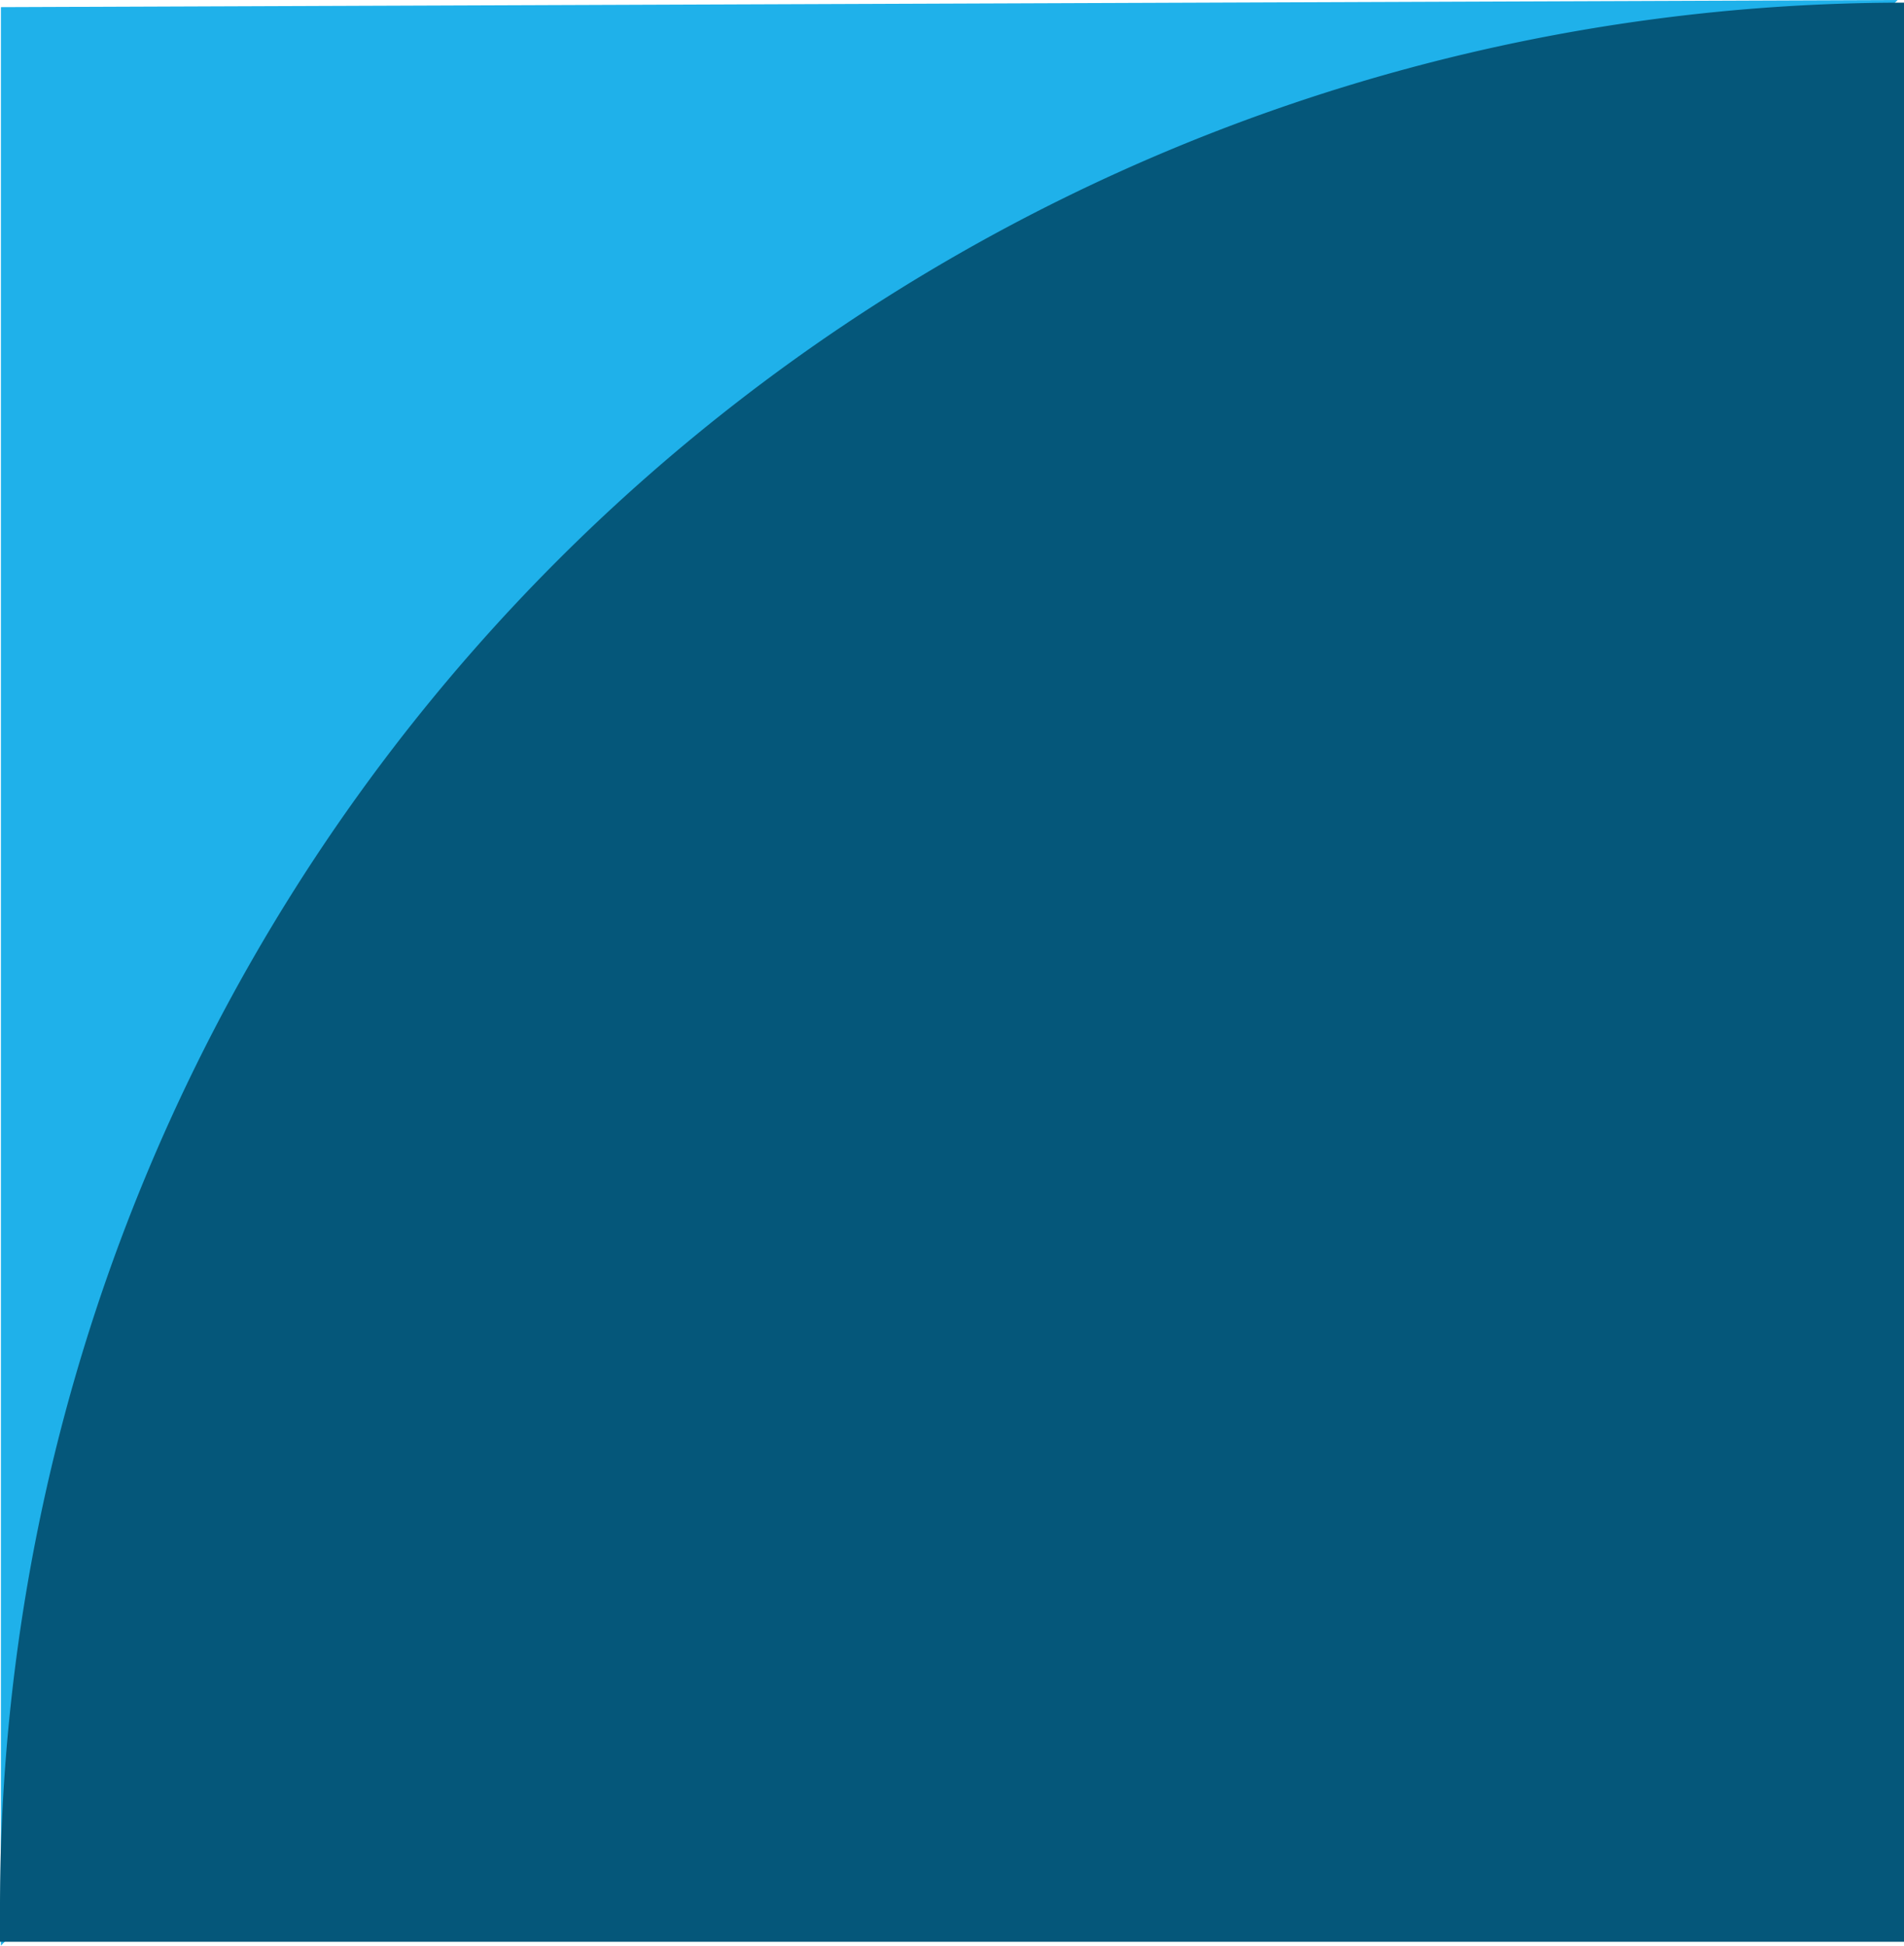
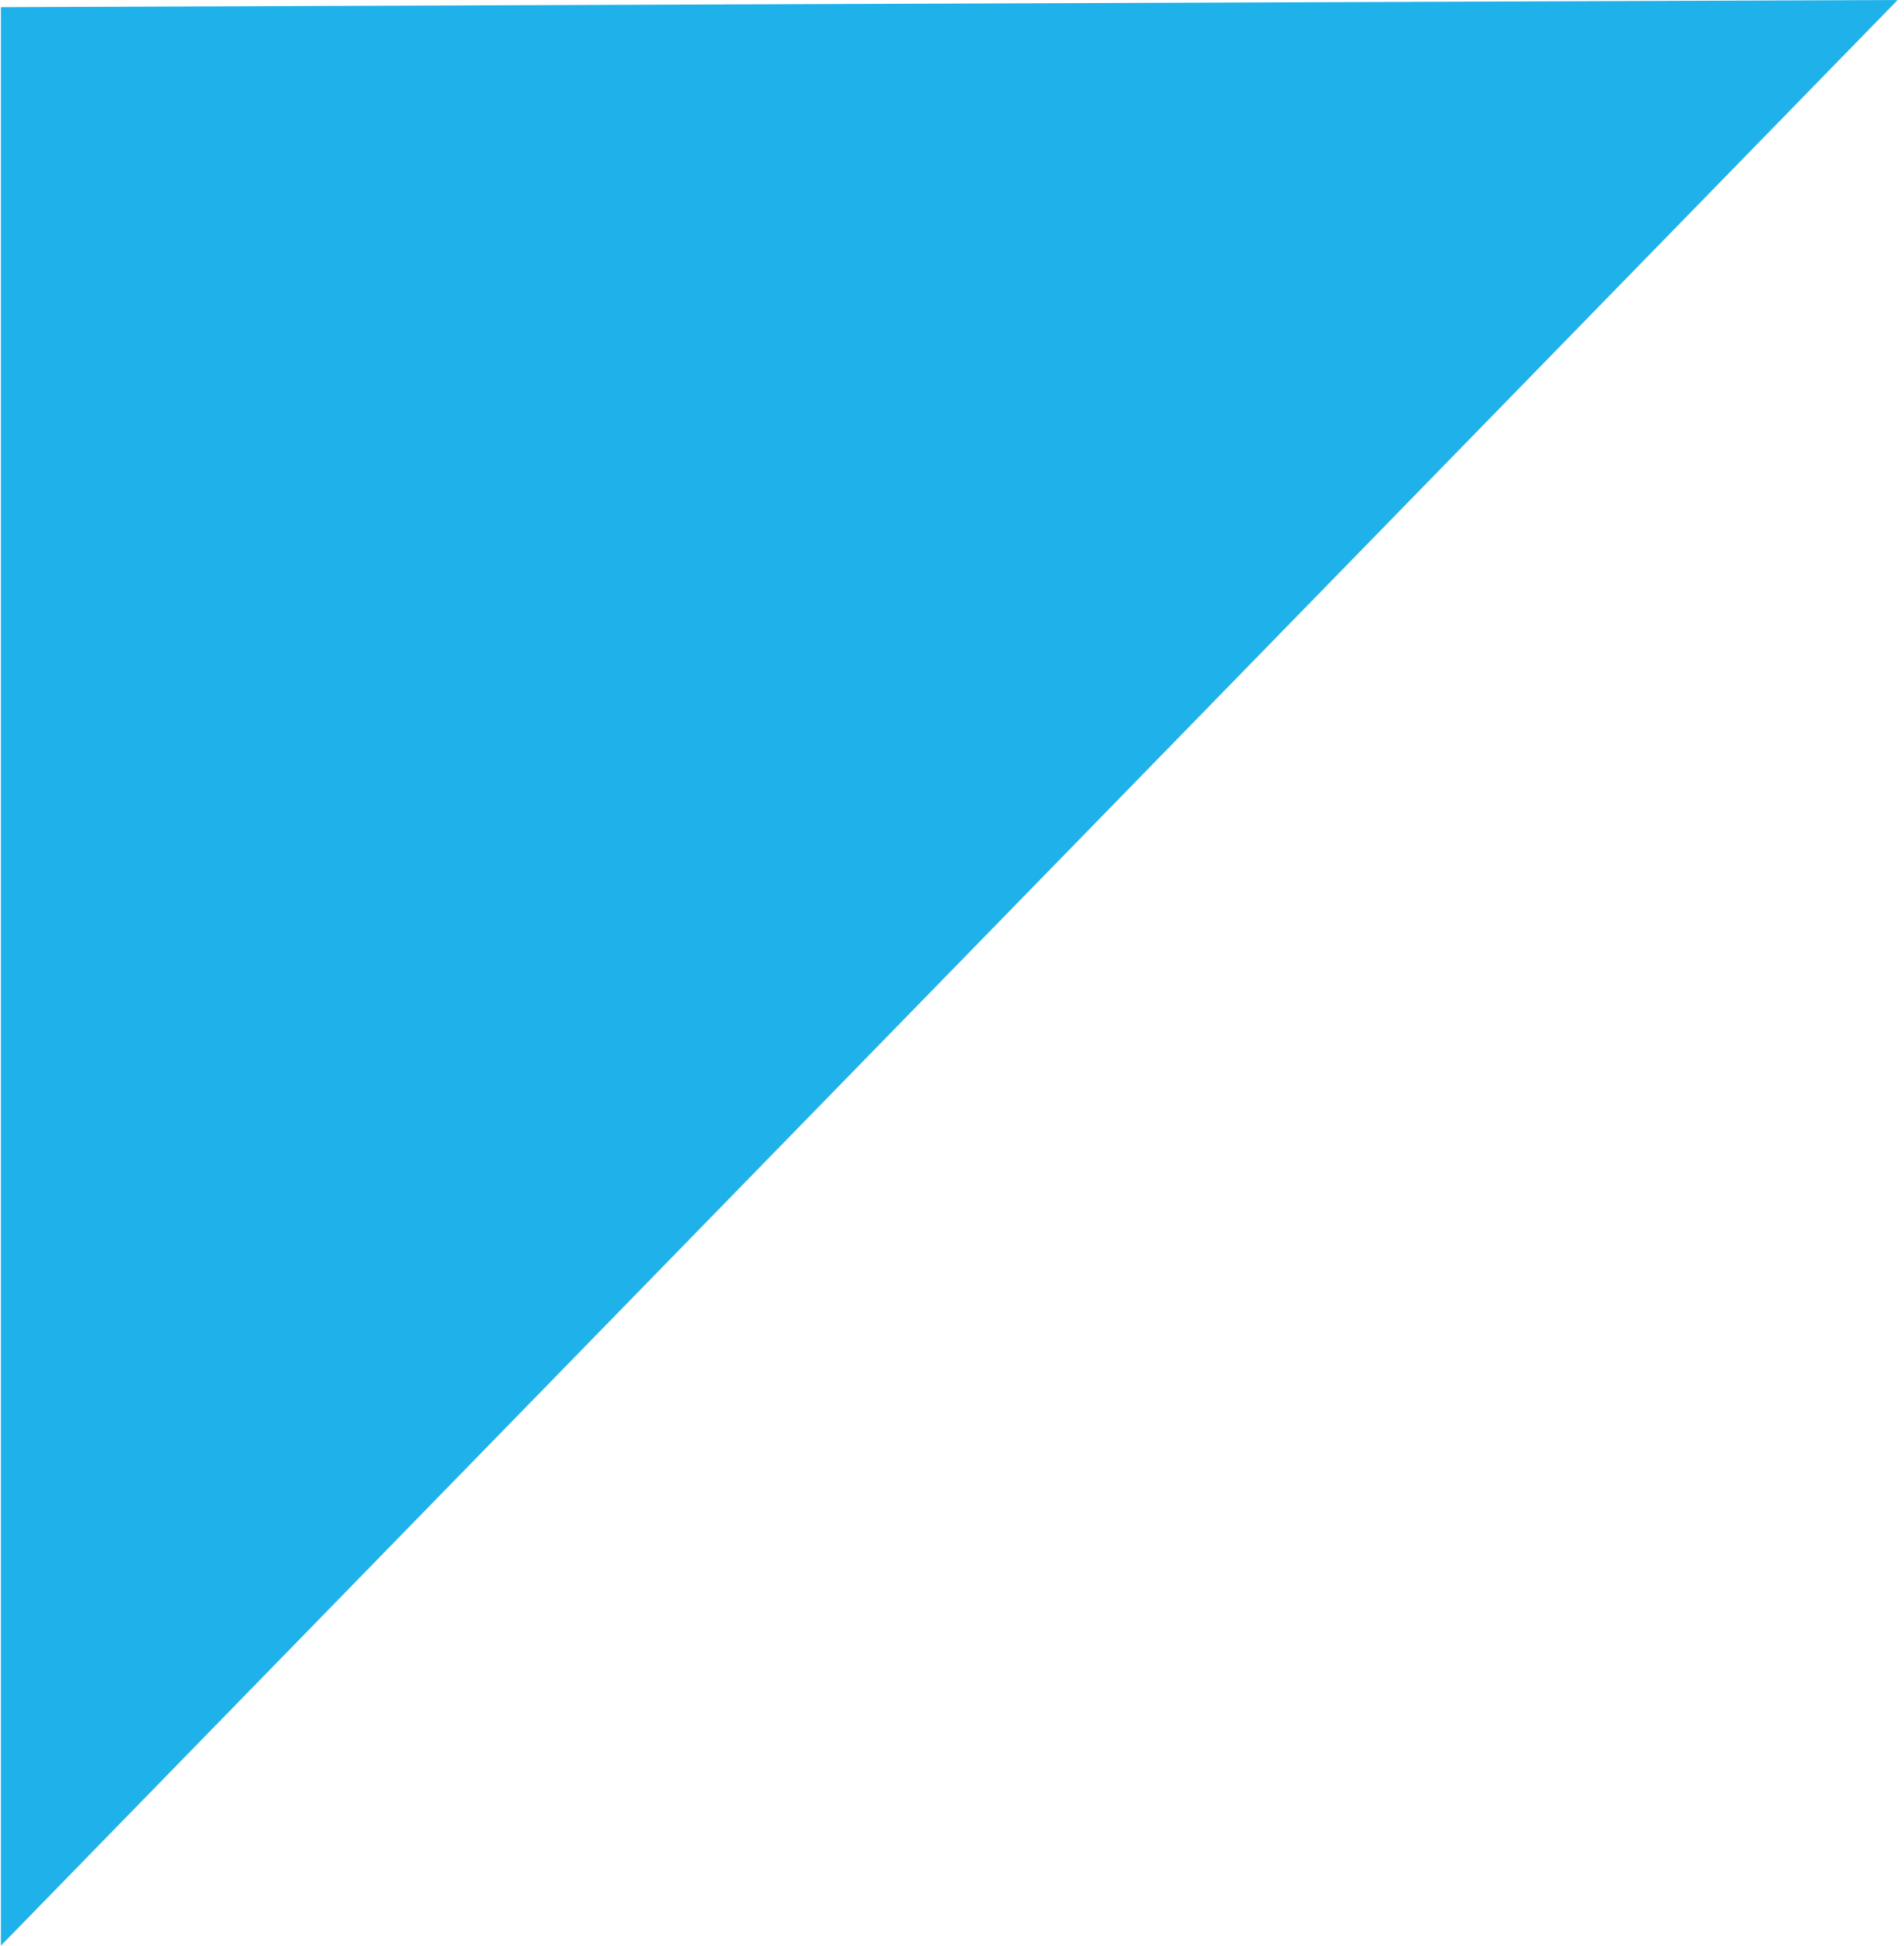
<svg xmlns="http://www.w3.org/2000/svg" width="182.997" height="186.988" viewBox="0 0 182.997 186.988">
  <g id="Artwork_4" data-name="Artwork 4" transform="translate(91.498 93.494)">
    <g id="Raggruppa_23353" data-name="Raggruppa 23353" transform="translate(-91.498 -93.494)">
      <path id="Tracciato_9111" data-name="Tracciato 9111" d="M.088.686v186.3L182.386,0Z" transform="translate(0)" fill="#1fb1ea" />
-       <path id="Rettangolo_7929" data-name="Rettangolo 7929" d="M183,0h0a0,0,0,0,1,0,0V186.362a0,0,0,0,1,0,0H0a0,0,0,0,1,0,0V183A183,183,0,0,1,183,0Z" transform="translate(0 0.255)" fill="#05577a" />
    </g>
  </g>
</svg>